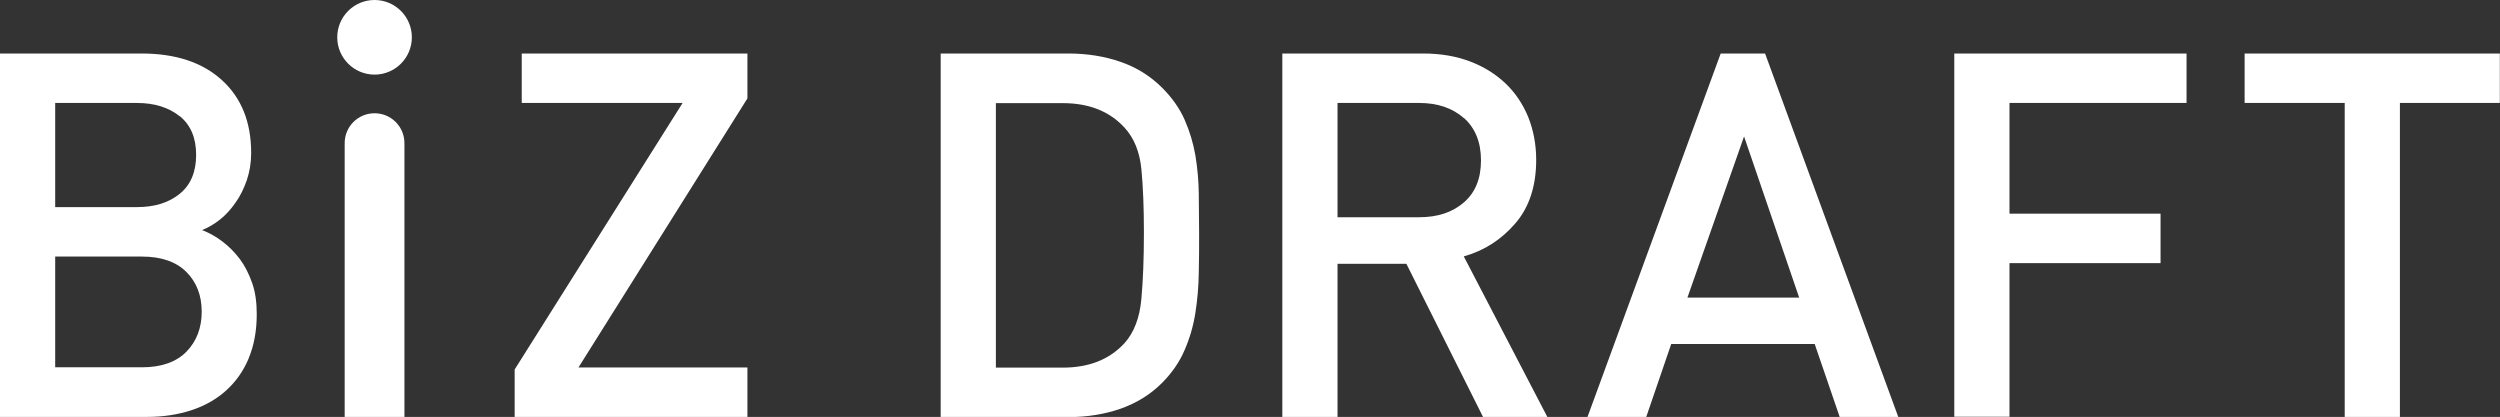
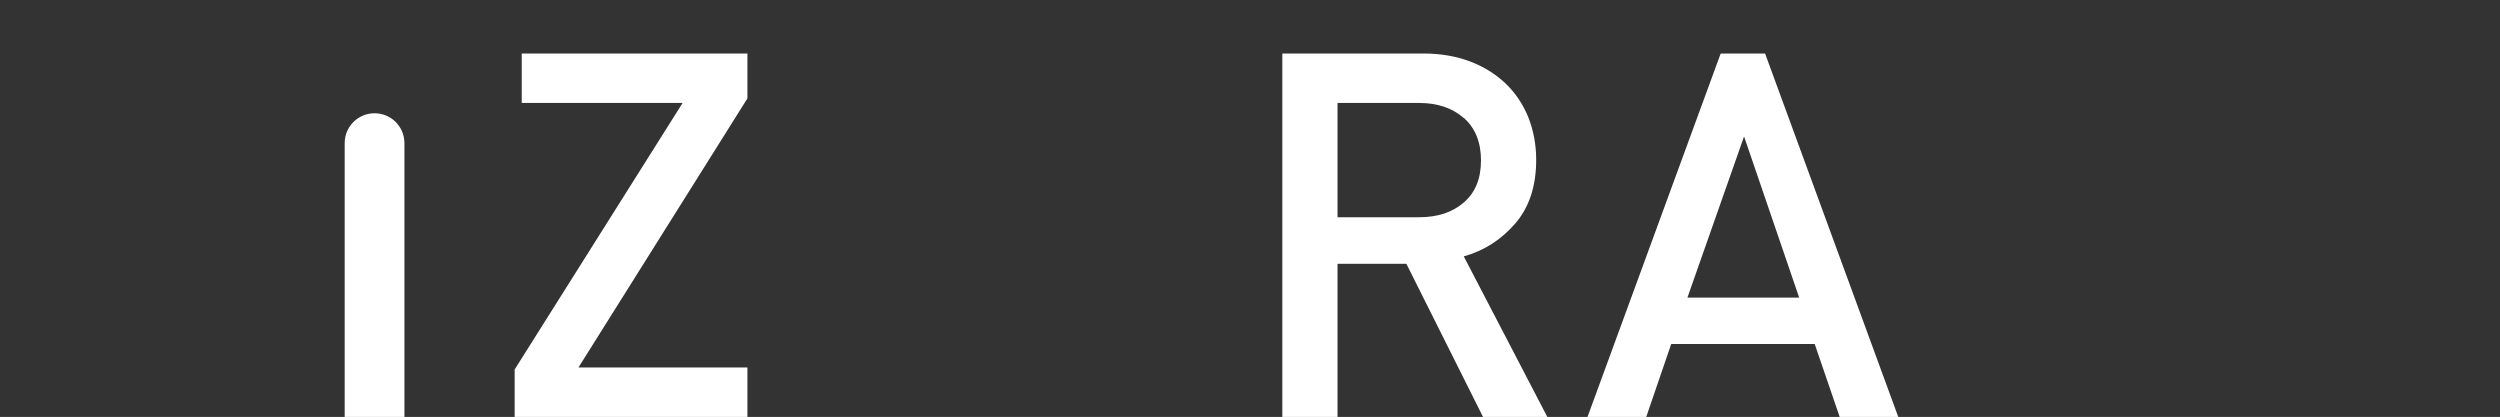
<svg xmlns="http://www.w3.org/2000/svg" id="_レイヤー_2" viewBox="0 0 148.11 24.7">
  <rect x="0" y="0" width="148.11" height="24.7" fill="#333333" stroke="none" />
  <defs>
    <style>.cls-1{fill:#fff;}</style>
  </defs>
  <g id="_レイヤー_1-2">
    <g>
-       <path class="cls-1" d="M14.73,21.24c-.32,.76-.77,1.39-1.35,1.91-.57,.51-1.26,.9-2.06,1.16-.8,.26-1.67,.39-2.62,.39H0V3.17H8.38c2.02,0,3.6,.52,4.76,1.57,1.16,1.05,1.74,2.49,1.74,4.32,0,.58-.09,1.12-.26,1.62-.17,.49-.39,.94-.67,1.33-.27,.39-.58,.73-.92,1-.34,.27-.7,.48-1.06,.62,.42,.16,.83,.39,1.21,.68,.38,.29,.73,.64,1.03,1.04,.3,.4,.54,.88,.73,1.42s.27,1.16,.27,1.84c0,.99-.16,1.86-.48,2.62ZM10.65,6.89c-.65-.52-1.49-.79-2.54-.79H3.27v6.17h4.84c1.05,0,1.89-.26,2.54-.79,.64-.52,.97-1.29,.97-2.3s-.32-1.77-.97-2.3Zm.39,9.22c-.6-.6-1.48-.91-2.63-.91H3.27v6.56h5.14c1.15,0,2.03-.31,2.63-.92,.6-.61,.91-1.41,.91-2.37s-.3-1.75-.91-2.36Z" />
      <path class="cls-1" d="M30.49,24.7v-2.81l9.95-15.79h-9.53V3.17h13.37v2.66l-10.01,15.94h10.01v2.93h-13.79Z" />
-       <path class="cls-1" d="M71.02,16.17c-.01,.81-.08,1.59-.2,2.36-.12,.77-.33,1.5-.64,2.21-.3,.71-.75,1.35-1.33,1.94-.69,.69-1.5,1.19-2.45,1.53-.95,.33-1.99,.5-3.11,.5h-7.56V3.17h7.56c1.13,0,2.17,.17,3.11,.5,.95,.33,1.76,.84,2.45,1.53,.58,.58,1.03,1.21,1.33,1.89,.3,.68,.51,1.38,.64,2.12,.12,.74,.19,1.49,.2,2.25,0,.77,.02,1.54,.02,2.33s0,1.58-.02,2.39Zm-3.4-6.15c-.1-1.02-.43-1.84-1-2.46-.89-.97-2.11-1.45-3.66-1.45h-3.96v15.67h3.96c1.55,0,2.77-.48,3.66-1.45,.56-.62,.9-1.5,1-2.62,.1-1.12,.15-2.42,.15-3.92s-.05-2.75-.15-3.77Z" />
      <path class="cls-1" d="M87.86,24.7l-4.54-9.07h-4.08v9.07h-3.27V3.17h8.35c1.03,0,1.95,.16,2.77,.47,.82,.31,1.52,.75,2.1,1.3,.58,.55,1.03,1.22,1.35,2,.31,.78,.47,1.62,.47,2.53,0,1.55-.41,2.81-1.24,3.77-.83,.96-1.84,1.61-3.05,1.95l4.96,9.53h-3.81Zm-1.13-17.7c-.68-.6-1.56-.9-2.65-.9h-4.84v6.77h4.84c1.09,0,1.97-.29,2.65-.88,.68-.59,1.01-1.42,1.01-2.49s-.34-1.91-1.01-2.51Z" />
      <path class="cls-1" d="M108.99,24.7l-1.48-4.32h-8.5l-1.48,4.32h-3.48l7.89-21.53h2.63l7.89,21.53h-3.48Zm-5.66-16.63l-3.36,9.56h6.62l-3.27-9.56Z" />
-       <path class="cls-1" d="M119.05,6.1v6.56h8.95v2.93h-8.95v9.1h-3.27V3.17h13.76v2.93h-10.49Z" />
-       <path class="cls-1" d="M142.18,6.1V24.7h-3.27V6.1h-5.93V3.17h15.12v2.93h-5.93Z" />
-       <path class="cls-1" d="M22.19,0c-1.22,0-2.21,.99-2.21,2.21s.99,2.21,2.21,2.21,2.21-.99,2.21-2.21-.99-2.21-2.21-2.21Z" />
      <path class="cls-1" d="M22.19,6.71h0c-.98,0-1.77,.79-1.77,1.77V24.7h3.54V8.48c0-.98-.79-1.77-1.77-1.77Z" />
    </g>
  </g>
</svg>